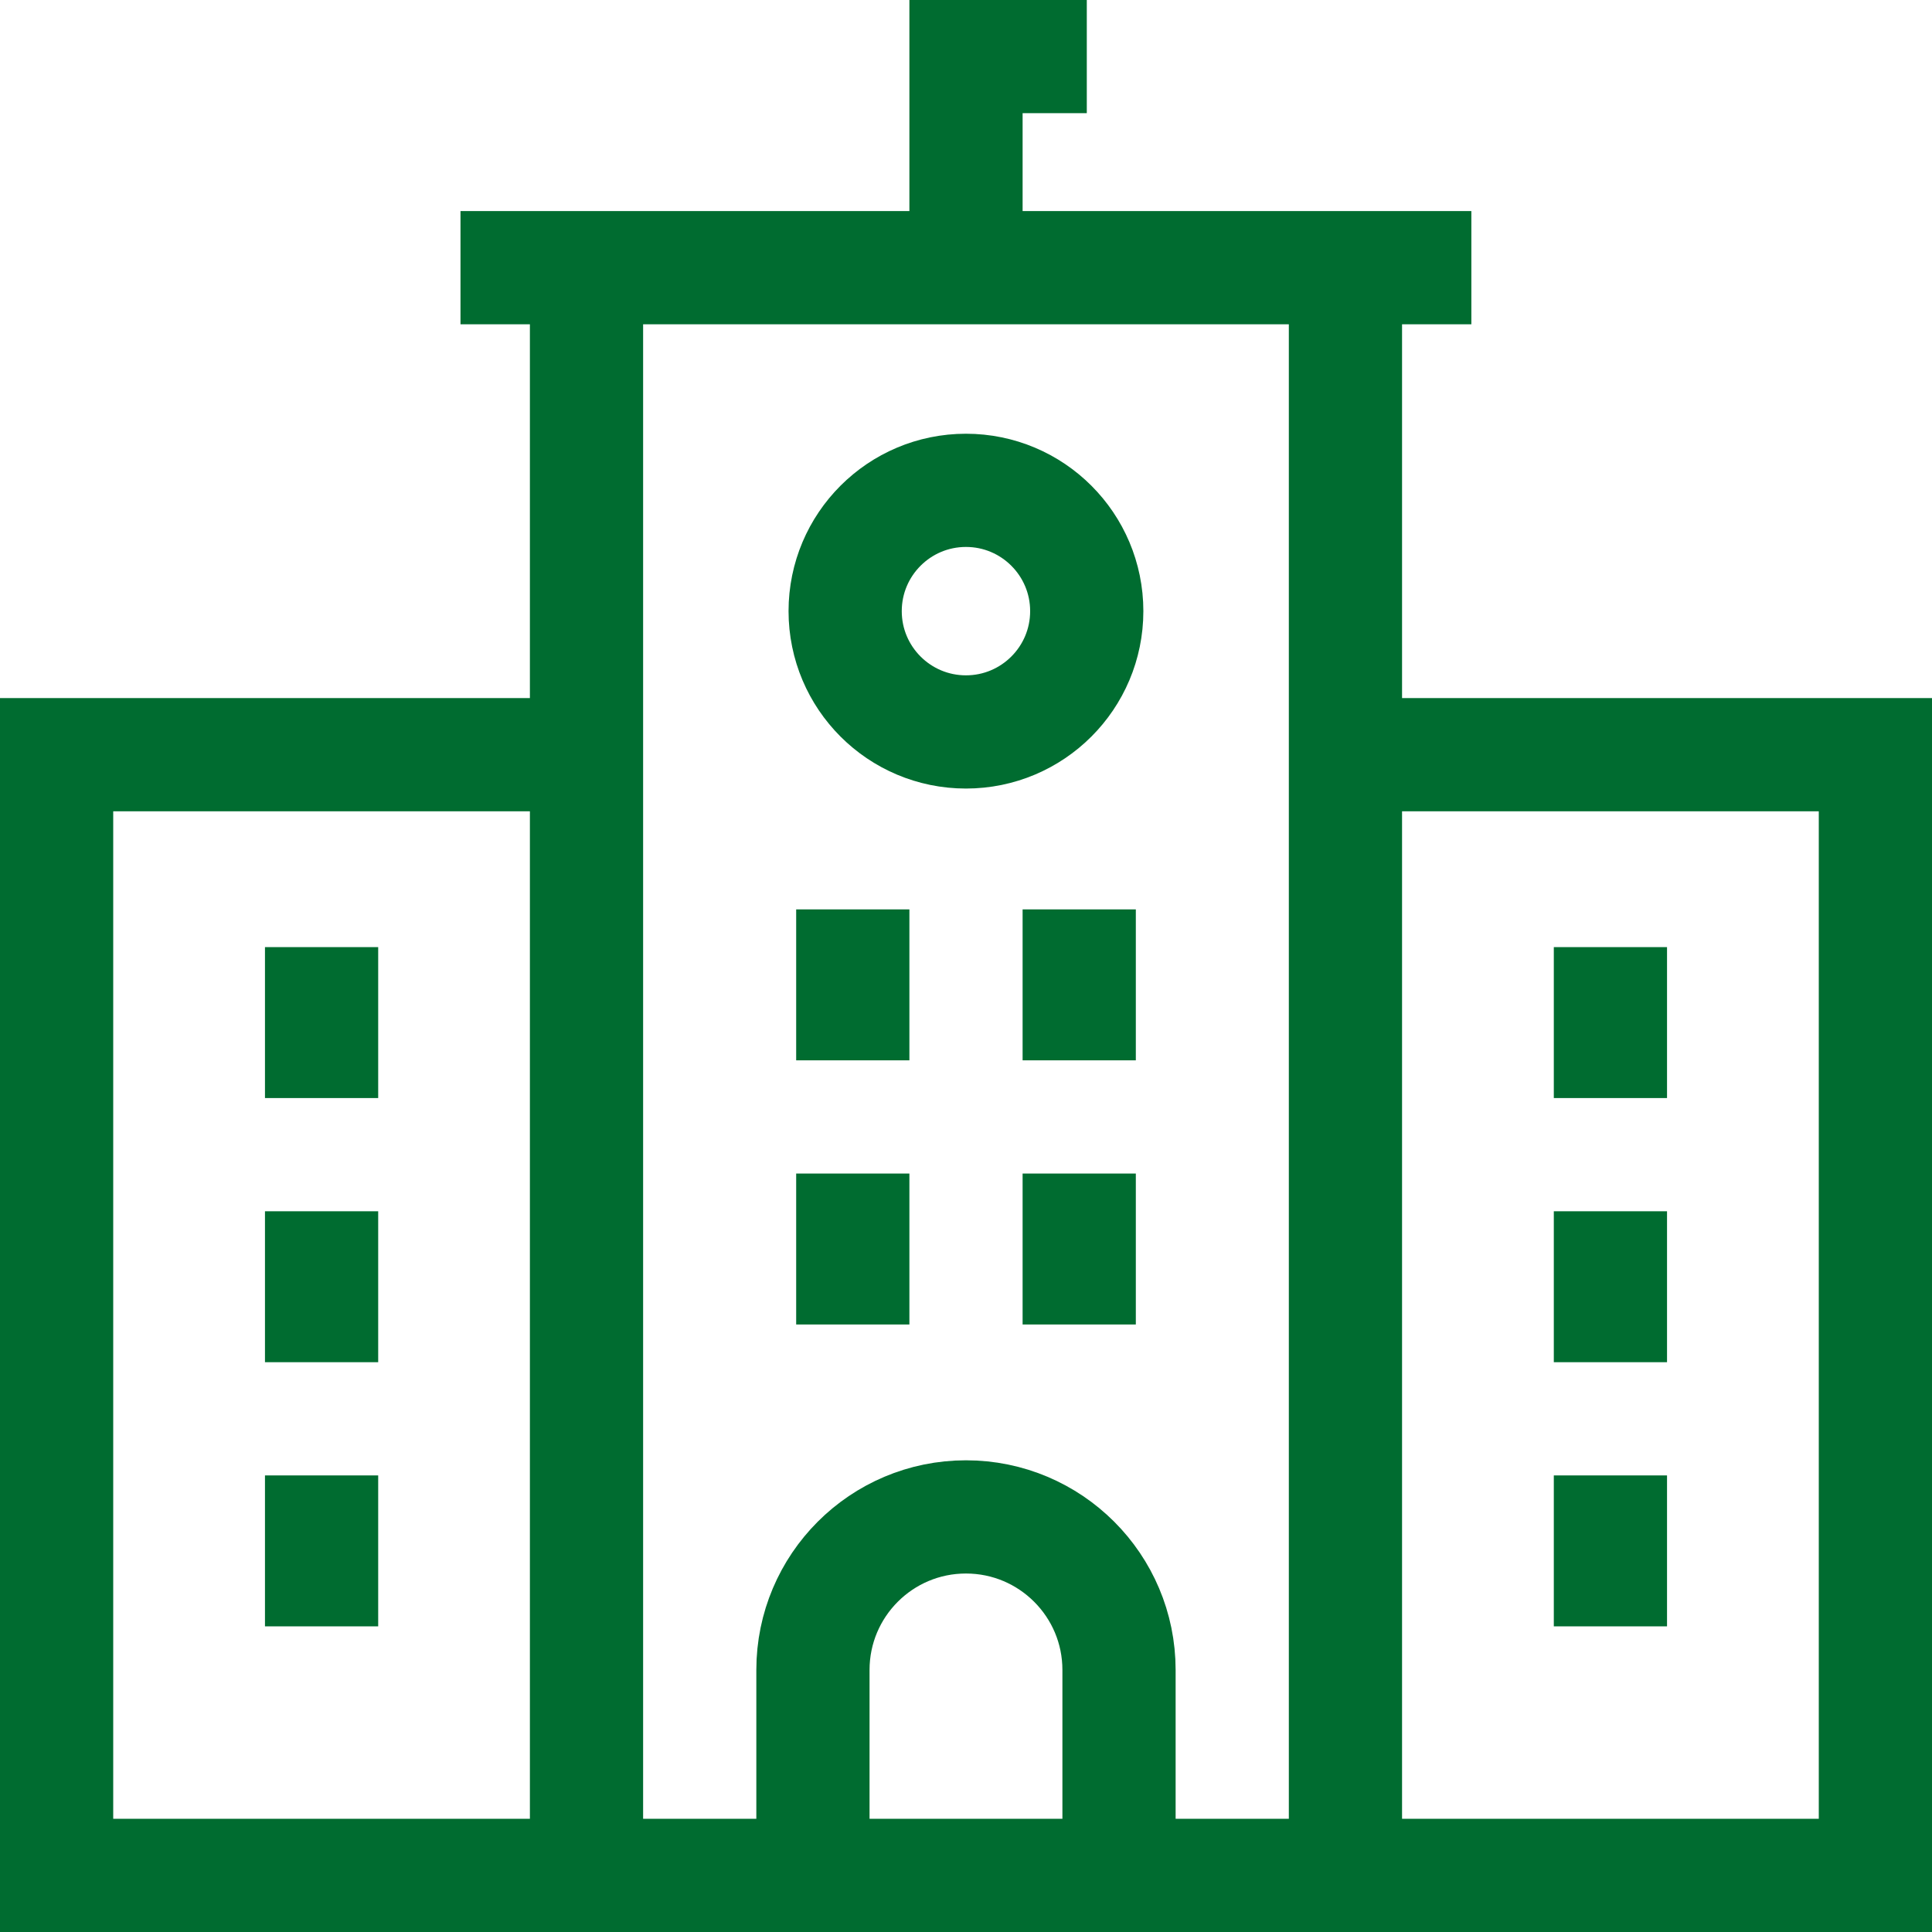
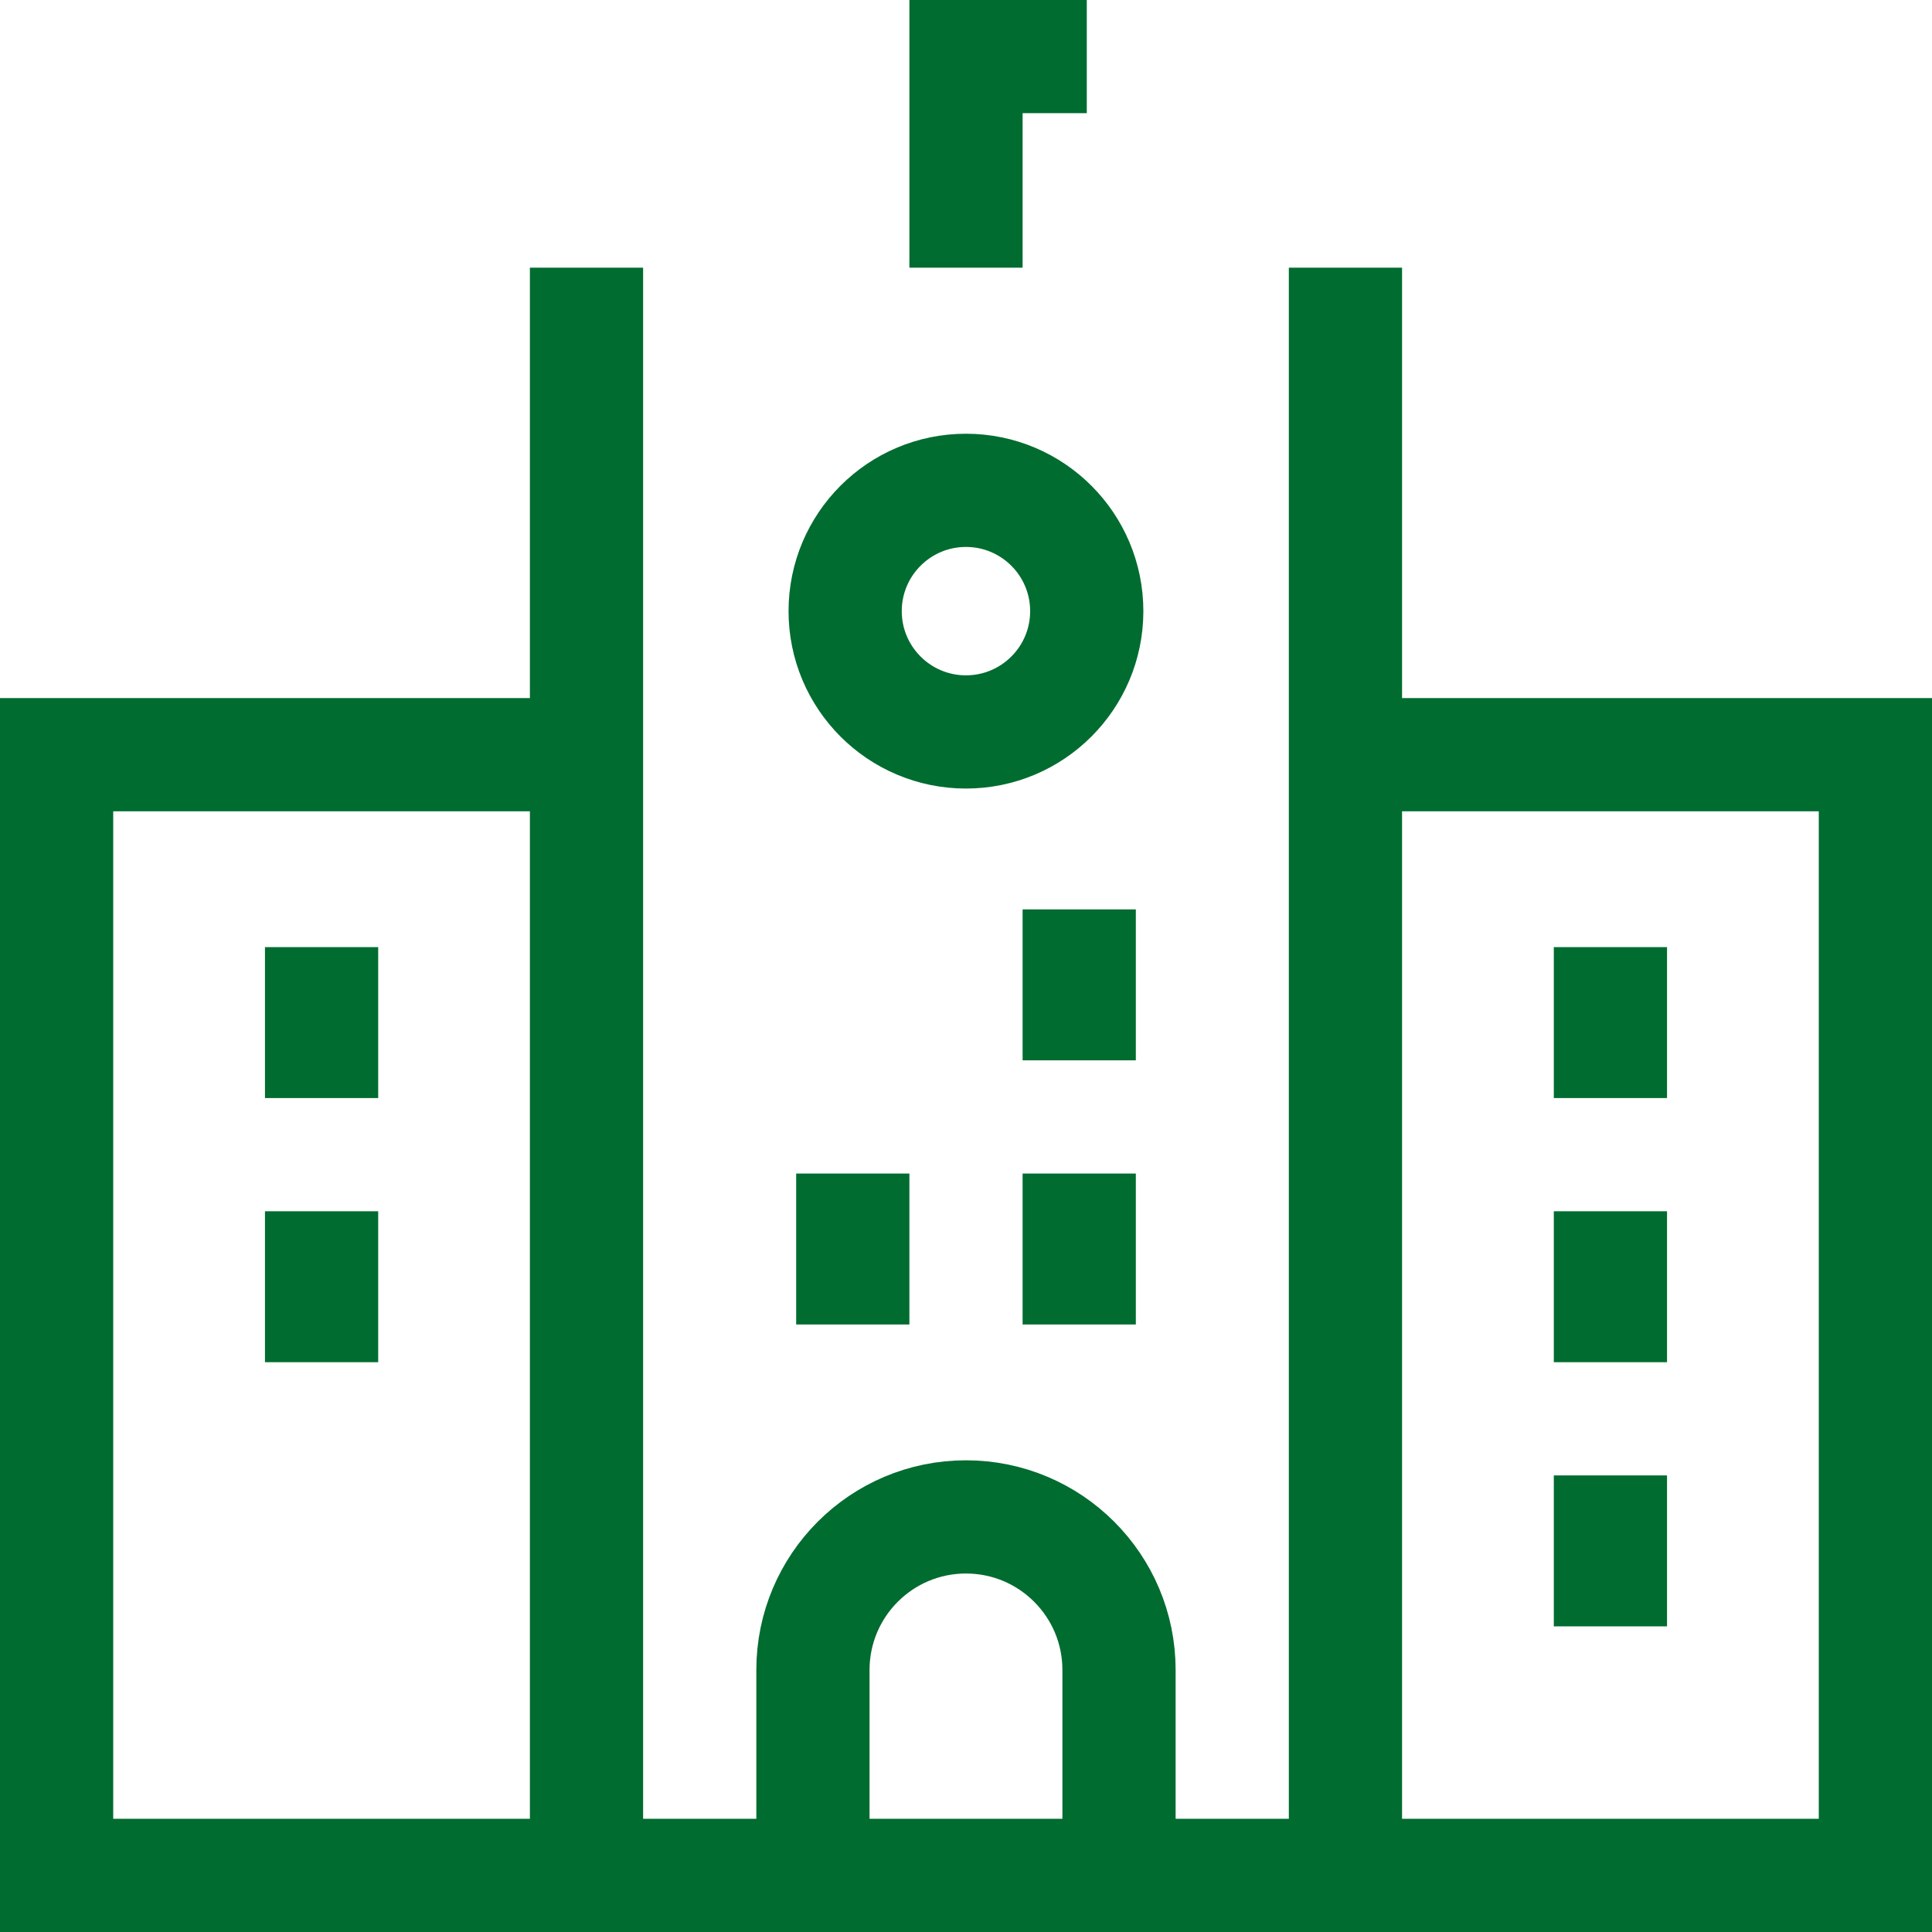
<svg xmlns="http://www.w3.org/2000/svg" fill="none" height="40" viewBox="0 0 40 40" width="40">
  <clipPath id="a">
    <path d="m0 0h40v40h-40z" />
  </clipPath>
  <g clip-path="url(#a)" stroke="#006c30" stroke-miterlimit="10" stroke-width="2.344">
    <path d="m27.856 5.542v33.286h-15.713v-33.286" />
    <path d="m19.999 15.154c1.381 0 2.501-1.12 2.501-2.501 0-1.381-1.12-2.501-2.501-2.501-1.381 0-2.501 1.12-2.501 2.501 0 1.381 1.12 2.501 2.501 2.501z" />
    <path d="m27.856 38.828h10.972v-23.203h-10.972" />
    <path d="m12.144 38.828h-10.972v-23.203h10.972" />
    <path d="m23.168 38.828v-4.253c0-1.75-1.419-3.169-3.169-3.169s-3.168 1.419-3.168 3.169v4.253" />
    <path d="m17.656 27.422v-3.125" />
    <path d="m22.344 27.422v-3.125" />
-     <path d="m17.656 21.953v-3.125" />
    <path d="m22.344 21.953v-3.125" />
    <path d="m33.342 28.203v-3.125" />
    <path d="m33.342 33.672v-3.125" />
    <path d="m33.342 22.734v-3.125" />
    <path d="m6.658 28.203v-3.125" />
-     <path d="m6.658 33.672v-3.125" />
    <path d="m6.658 22.734v-3.125" />
    <path d="m20 5.542v-4.371h2.501" />
-     <path d="m9.534 5.542h20.929" />
  </g>
</svg>